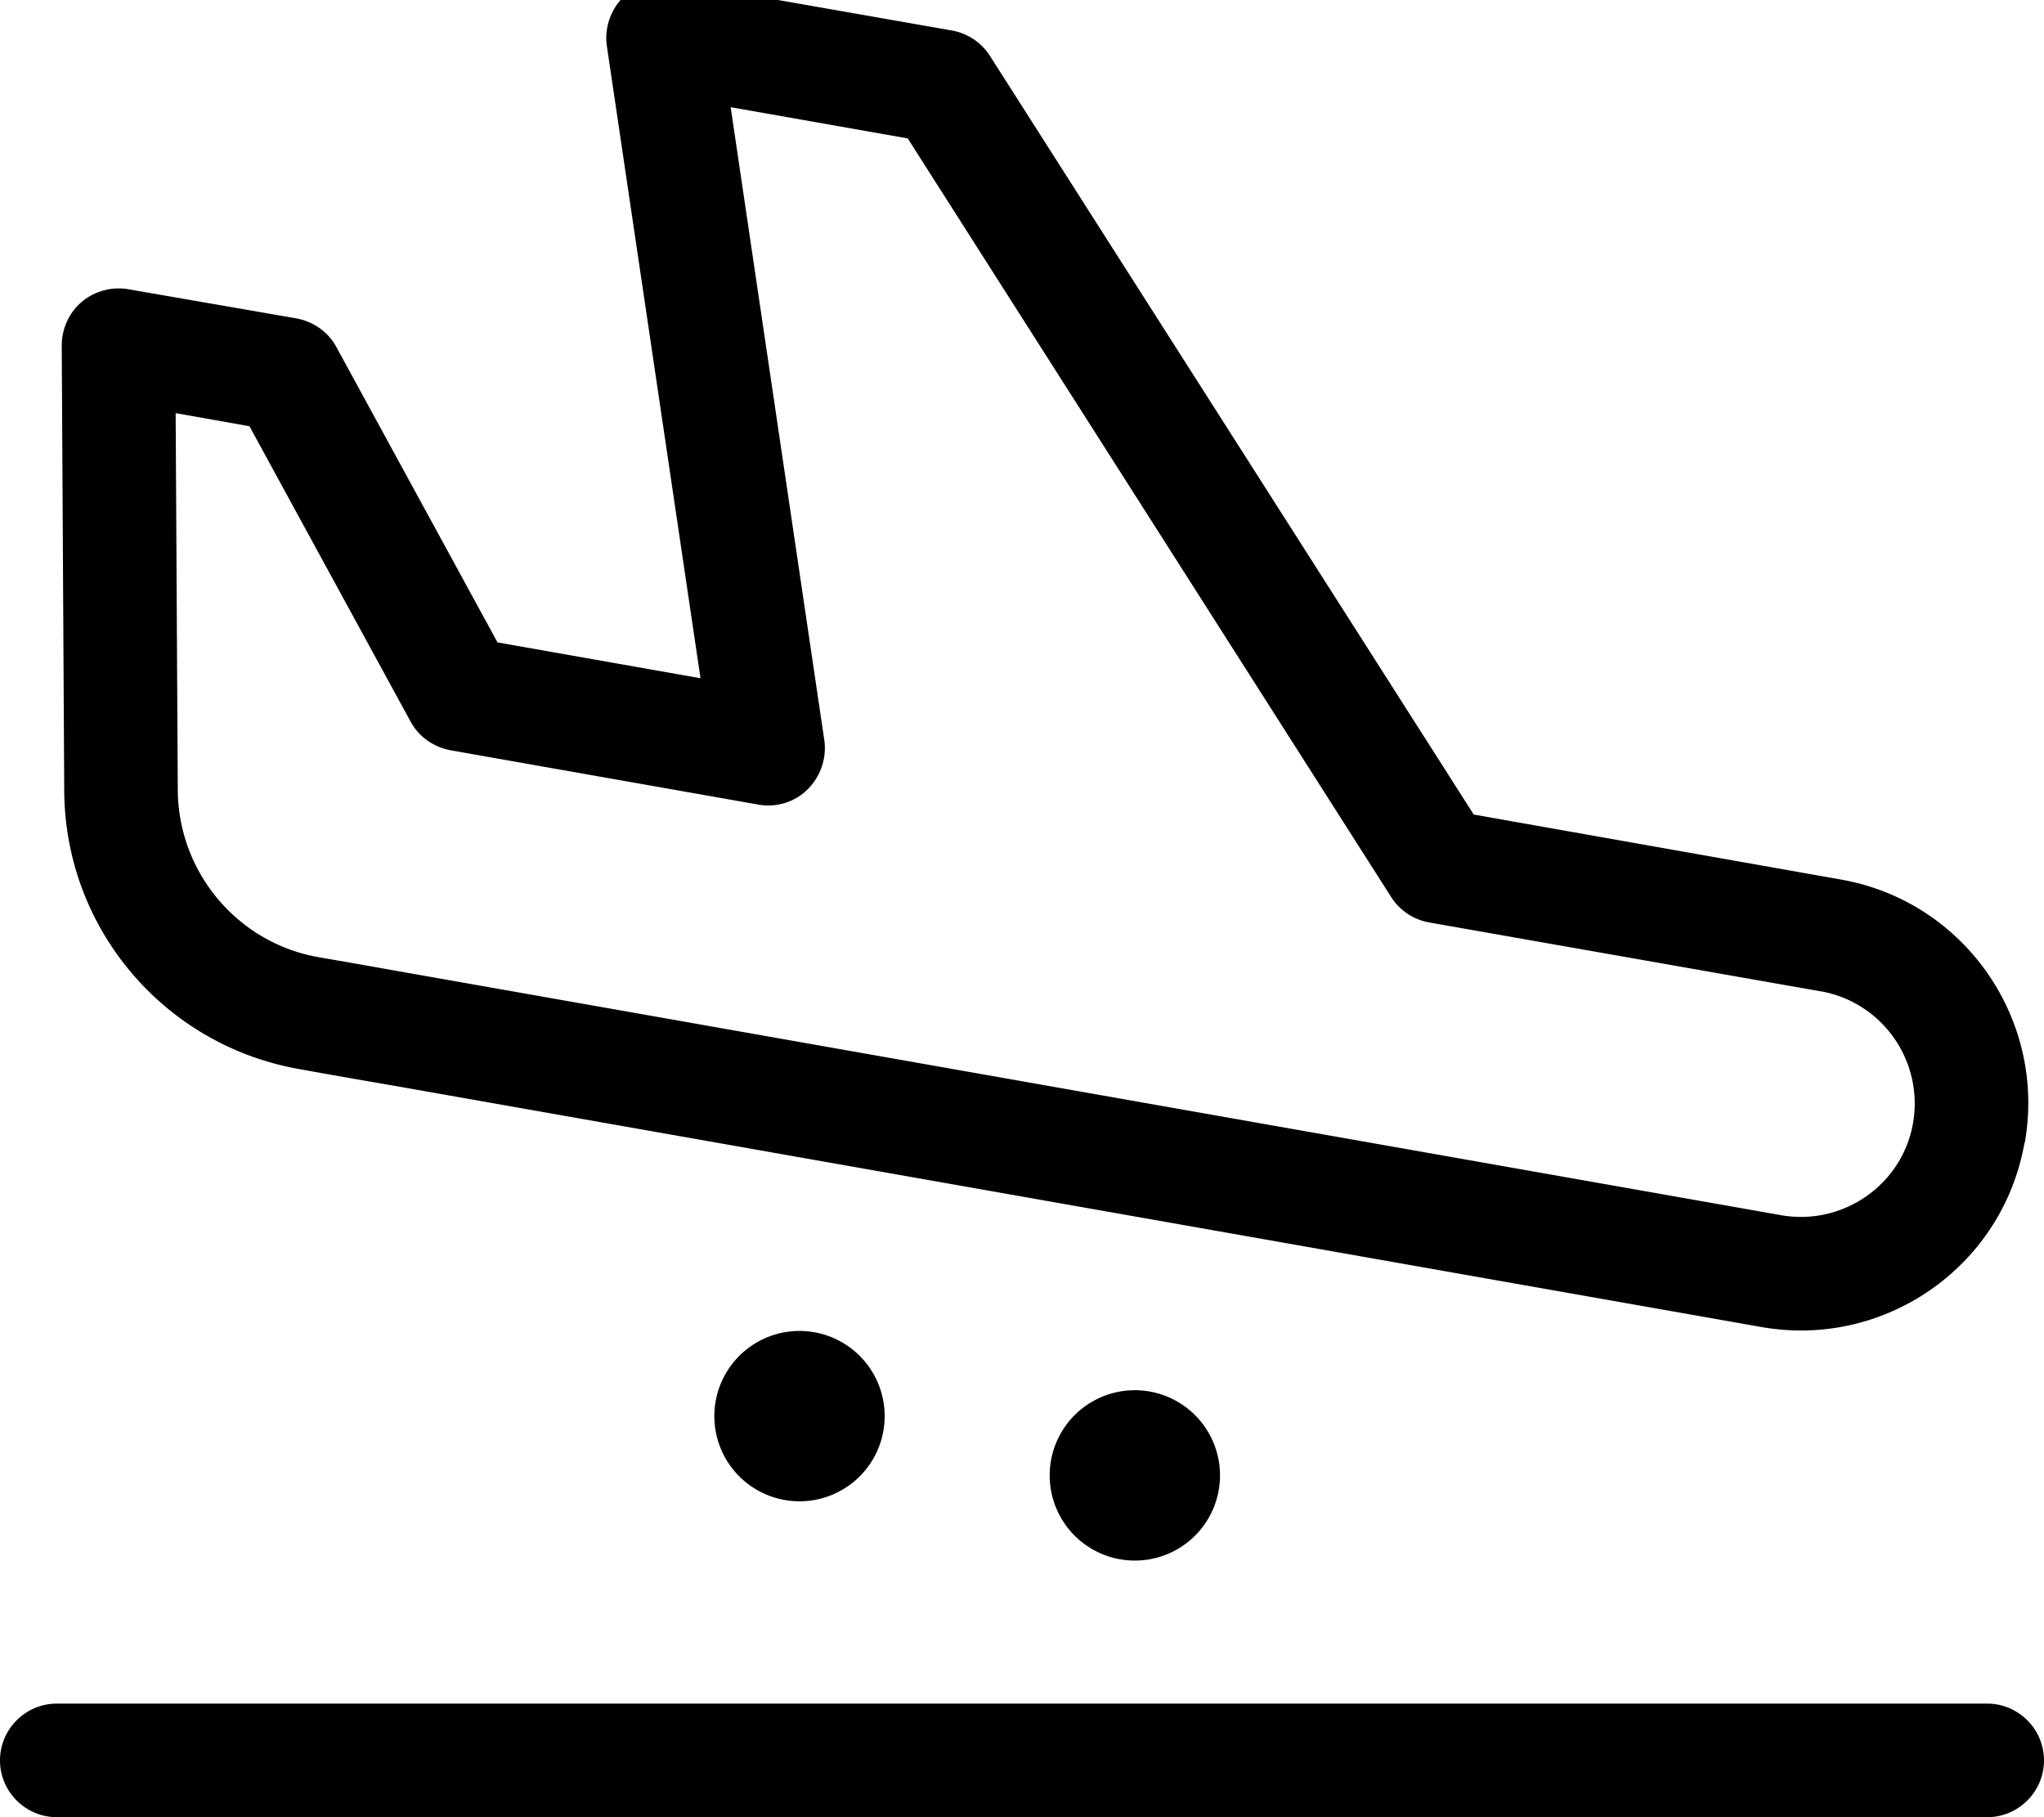
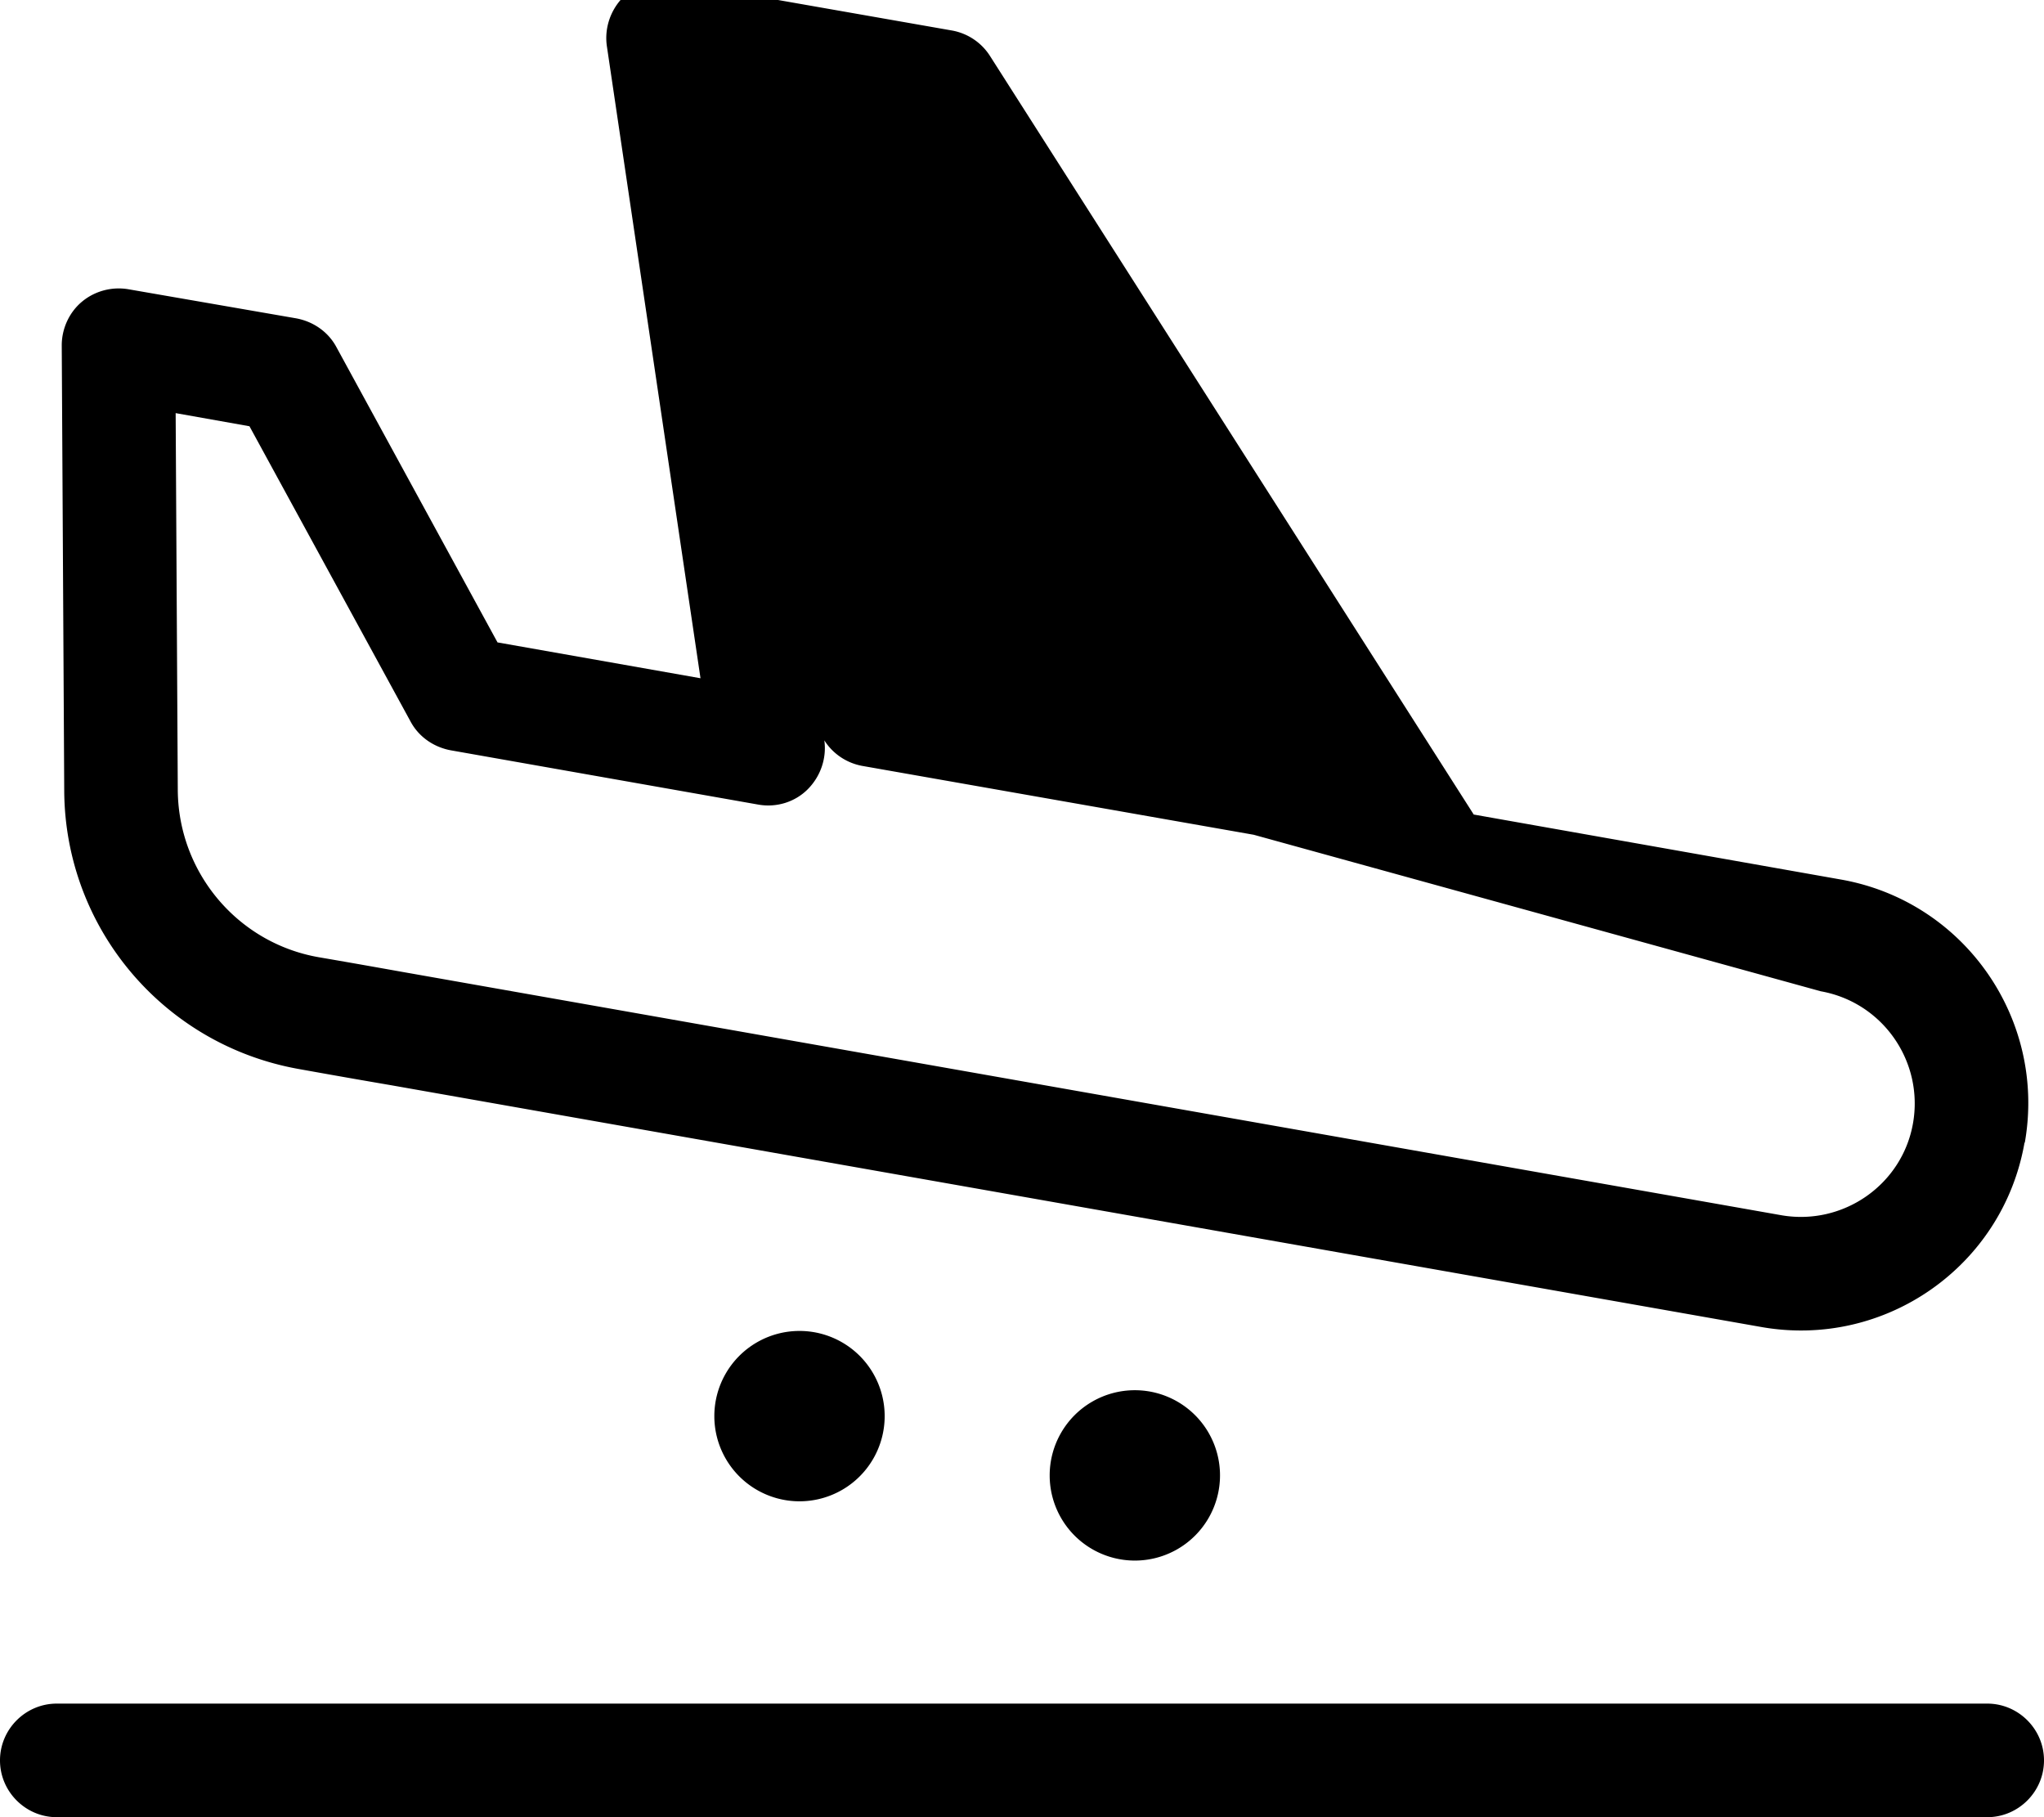
<svg xmlns="http://www.w3.org/2000/svg" viewBox="0 0 576 512">
-   <path fill="currentColor" d="M513.1 279.3c17.4 3.1 29 19.7 26 37.1s-19.7 29-37.1 26l-386-68.1c-3.5-.6-12.2-2.2-26.2-4.6-22.8-4-39.5-23.8-39.7-47l-.6-106.3 20.8 3.7 45.4 83.2c2.3 4.3 6.5 7.2 11.3 8.1l86.7 15.3c5.1 .9 10.3-.7 13.9-4.3s5.4-8.7 4.7-13.8L205.9 30.2 255.8 39 392 252.7c2.4 3.8 6.3 6.4 10.7 7.2l110.3 19.4zm57.5 42.6c6.1-34.8-17.1-68-51.9-74.1L415.3 229.5 279 15.8c-2.4-3.8-6.3-6.4-10.7-7.2L189.6-5.2c-5.1-.9-10.3 .7-13.9 4.3s-5.4 8.7-4.7 13.8l26.4 178.2-57.2-10.1-45.4-83.2c-2.3-4.3-6.5-7.2-11.3-8.1L36.2 81.5c-4.7-.8-9.5 .5-13.1 3.5s-5.7 7.6-5.7 12.3l.7 125.5c.2 38.7 28 71.6 66.1 78.4 13.9 2.5 22.7 4 26.2 4.6l386 68.1c34.8 6.1 68-17.1 74.1-51.9zM225.3 423a24 24 0 1 0 0-48 24 24 0 1 0 0 48zm118.5-7.3a24 24 0 1 0 -48 0 24 24 0 1 0 48 0zM16 480c-8.8 0-16 7.2-16 16s7.2 16 16 16l544 0c8.8 0 16-7.2 16-16s-7.2-16-16-16L16 480z" />
+   <path fill="currentColor" d="M513.1 279.3c17.4 3.1 29 19.7 26 37.1s-19.7 29-37.1 26l-386-68.1c-3.5-.6-12.2-2.2-26.2-4.6-22.8-4-39.5-23.8-39.7-47l-.6-106.3 20.8 3.7 45.4 83.2c2.3 4.3 6.5 7.2 11.3 8.1l86.7 15.3c5.1 .9 10.3-.7 13.9-4.3s5.4-8.7 4.7-13.8c2.4 3.8 6.3 6.4 10.7 7.2l110.3 19.4zm57.5 42.6c6.1-34.8-17.1-68-51.9-74.1L415.3 229.5 279 15.8c-2.4-3.8-6.3-6.4-10.7-7.2L189.6-5.2c-5.1-.9-10.3 .7-13.9 4.3s-5.4 8.7-4.7 13.8l26.4 178.2-57.2-10.1-45.4-83.2c-2.3-4.3-6.5-7.2-11.3-8.1L36.2 81.5c-4.7-.8-9.5 .5-13.1 3.5s-5.7 7.6-5.7 12.3l.7 125.5c.2 38.7 28 71.6 66.1 78.4 13.9 2.5 22.7 4 26.2 4.6l386 68.1c34.8 6.1 68-17.1 74.1-51.9zM225.3 423a24 24 0 1 0 0-48 24 24 0 1 0 0 48zm118.5-7.3a24 24 0 1 0 -48 0 24 24 0 1 0 48 0zM16 480c-8.8 0-16 7.2-16 16s7.2 16 16 16l544 0c8.8 0 16-7.2 16-16s-7.2-16-16-16L16 480z" />
</svg>